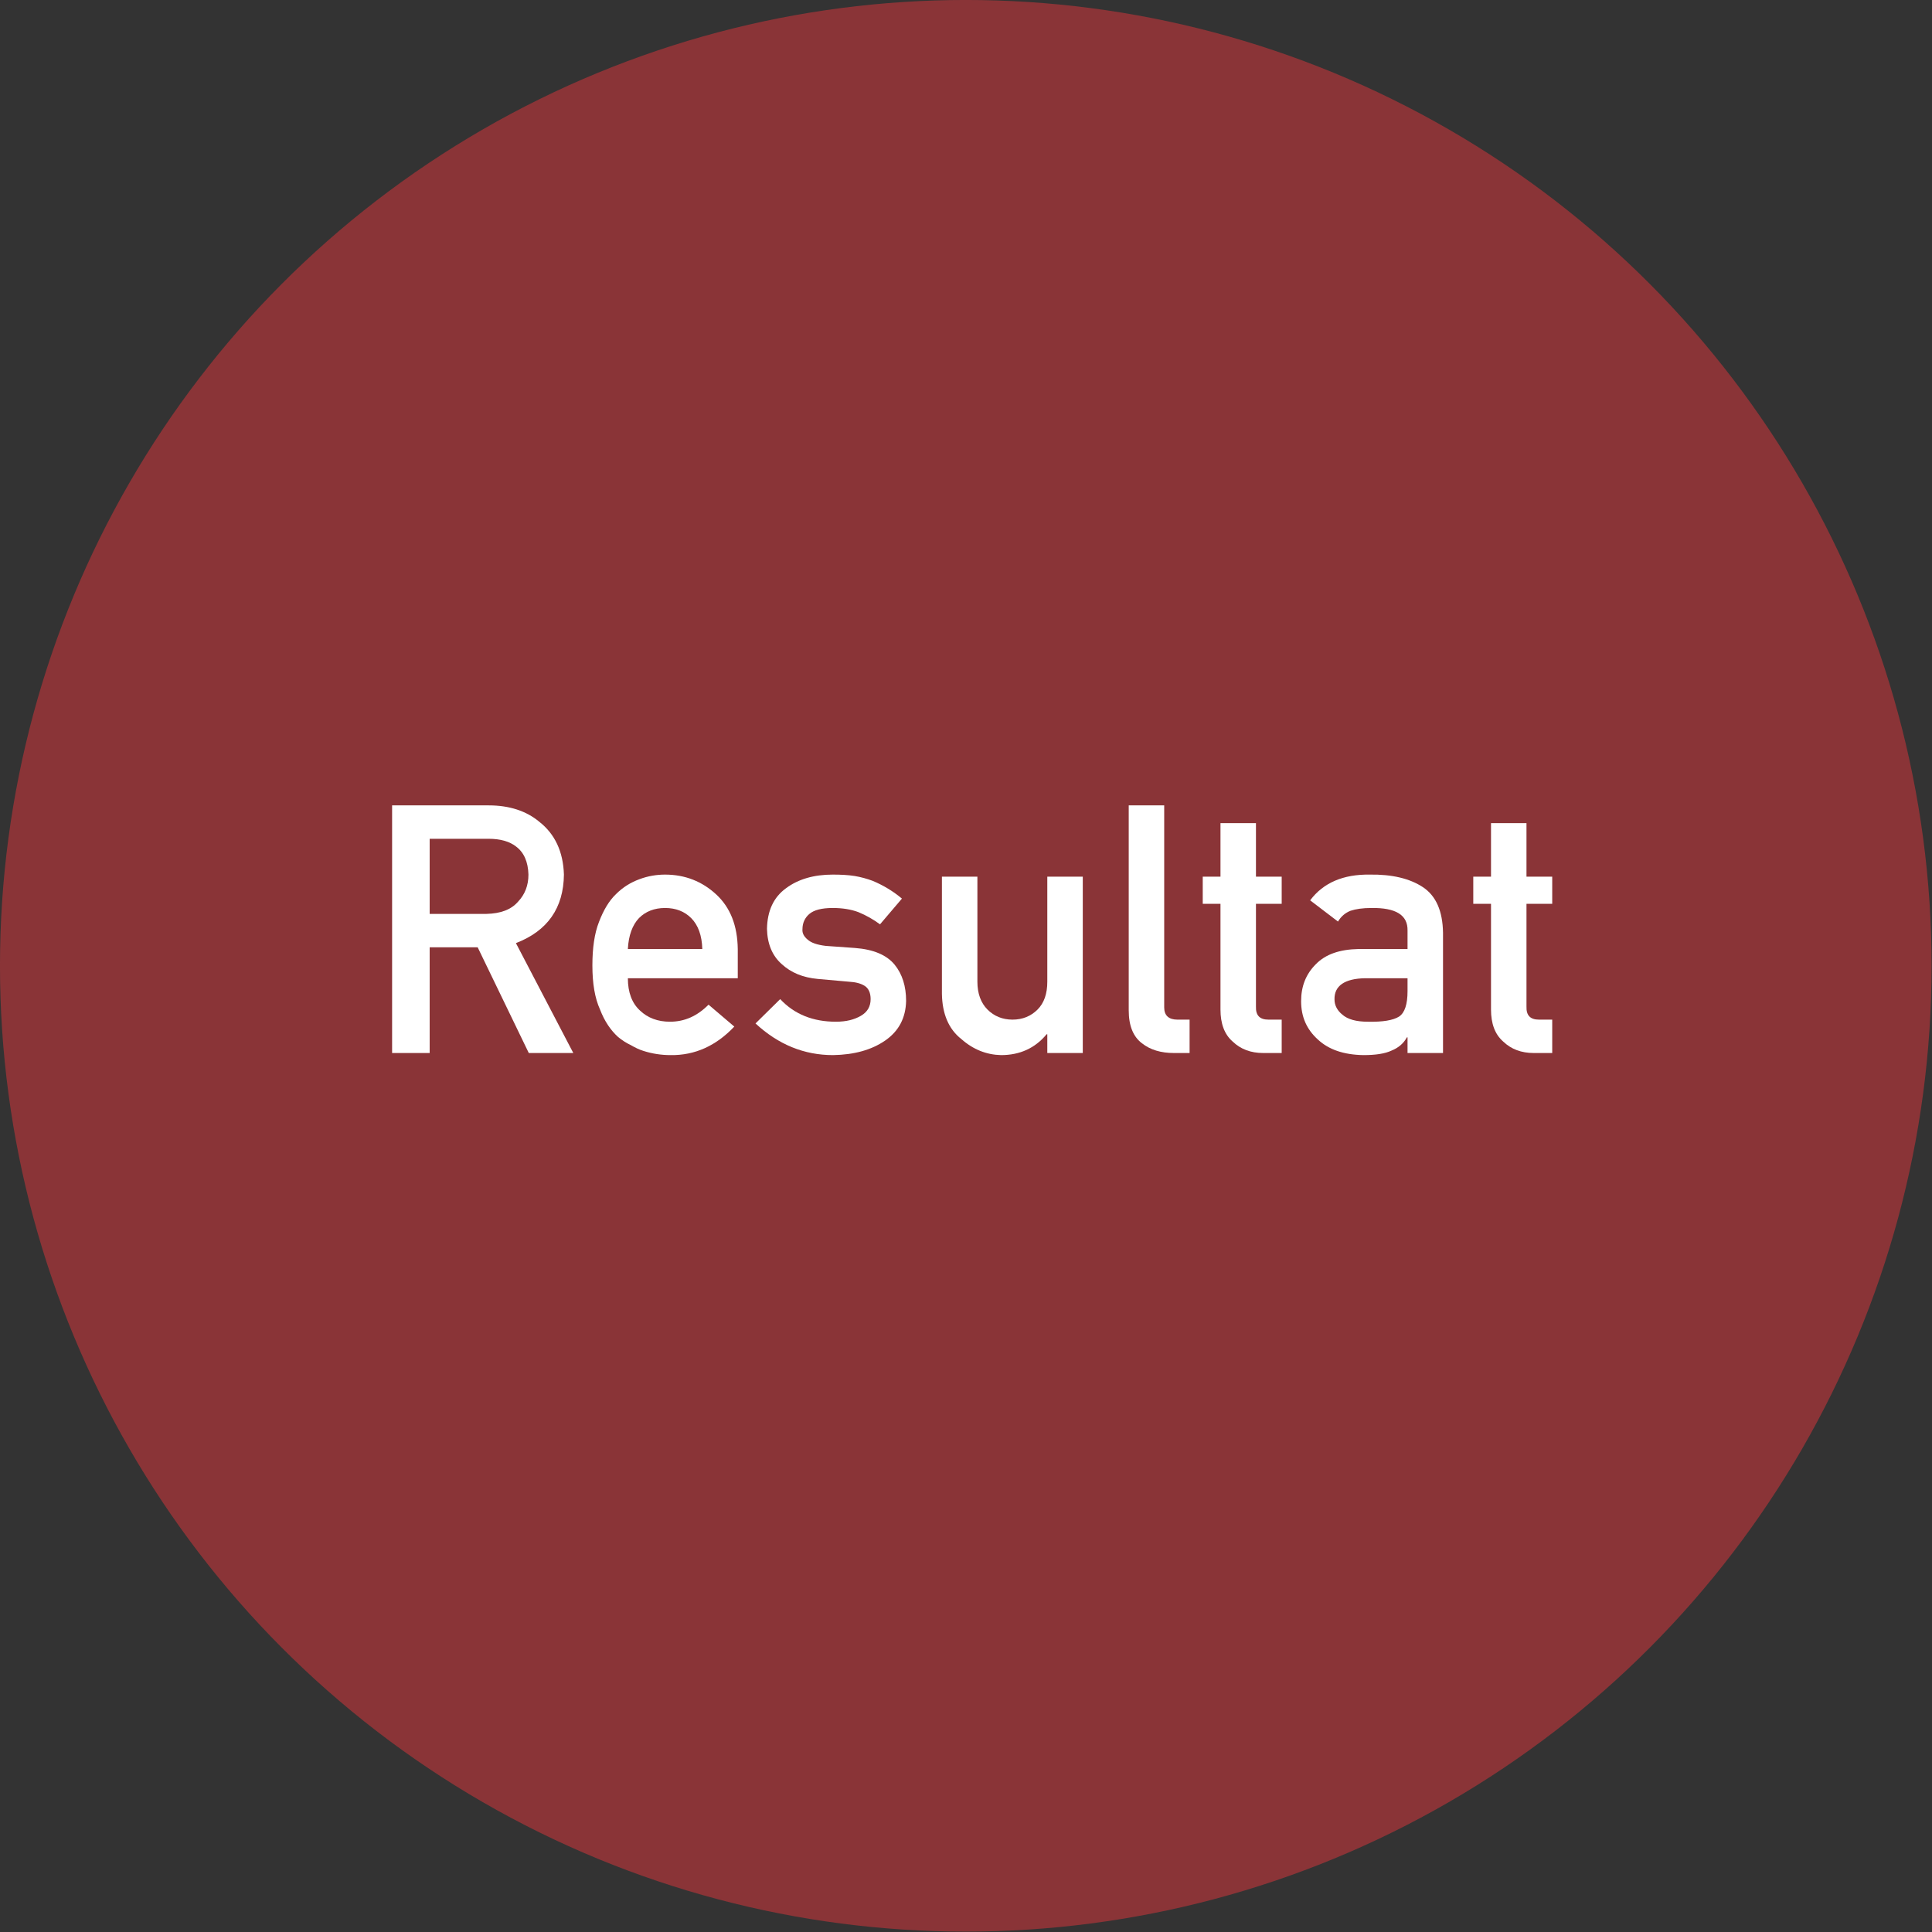
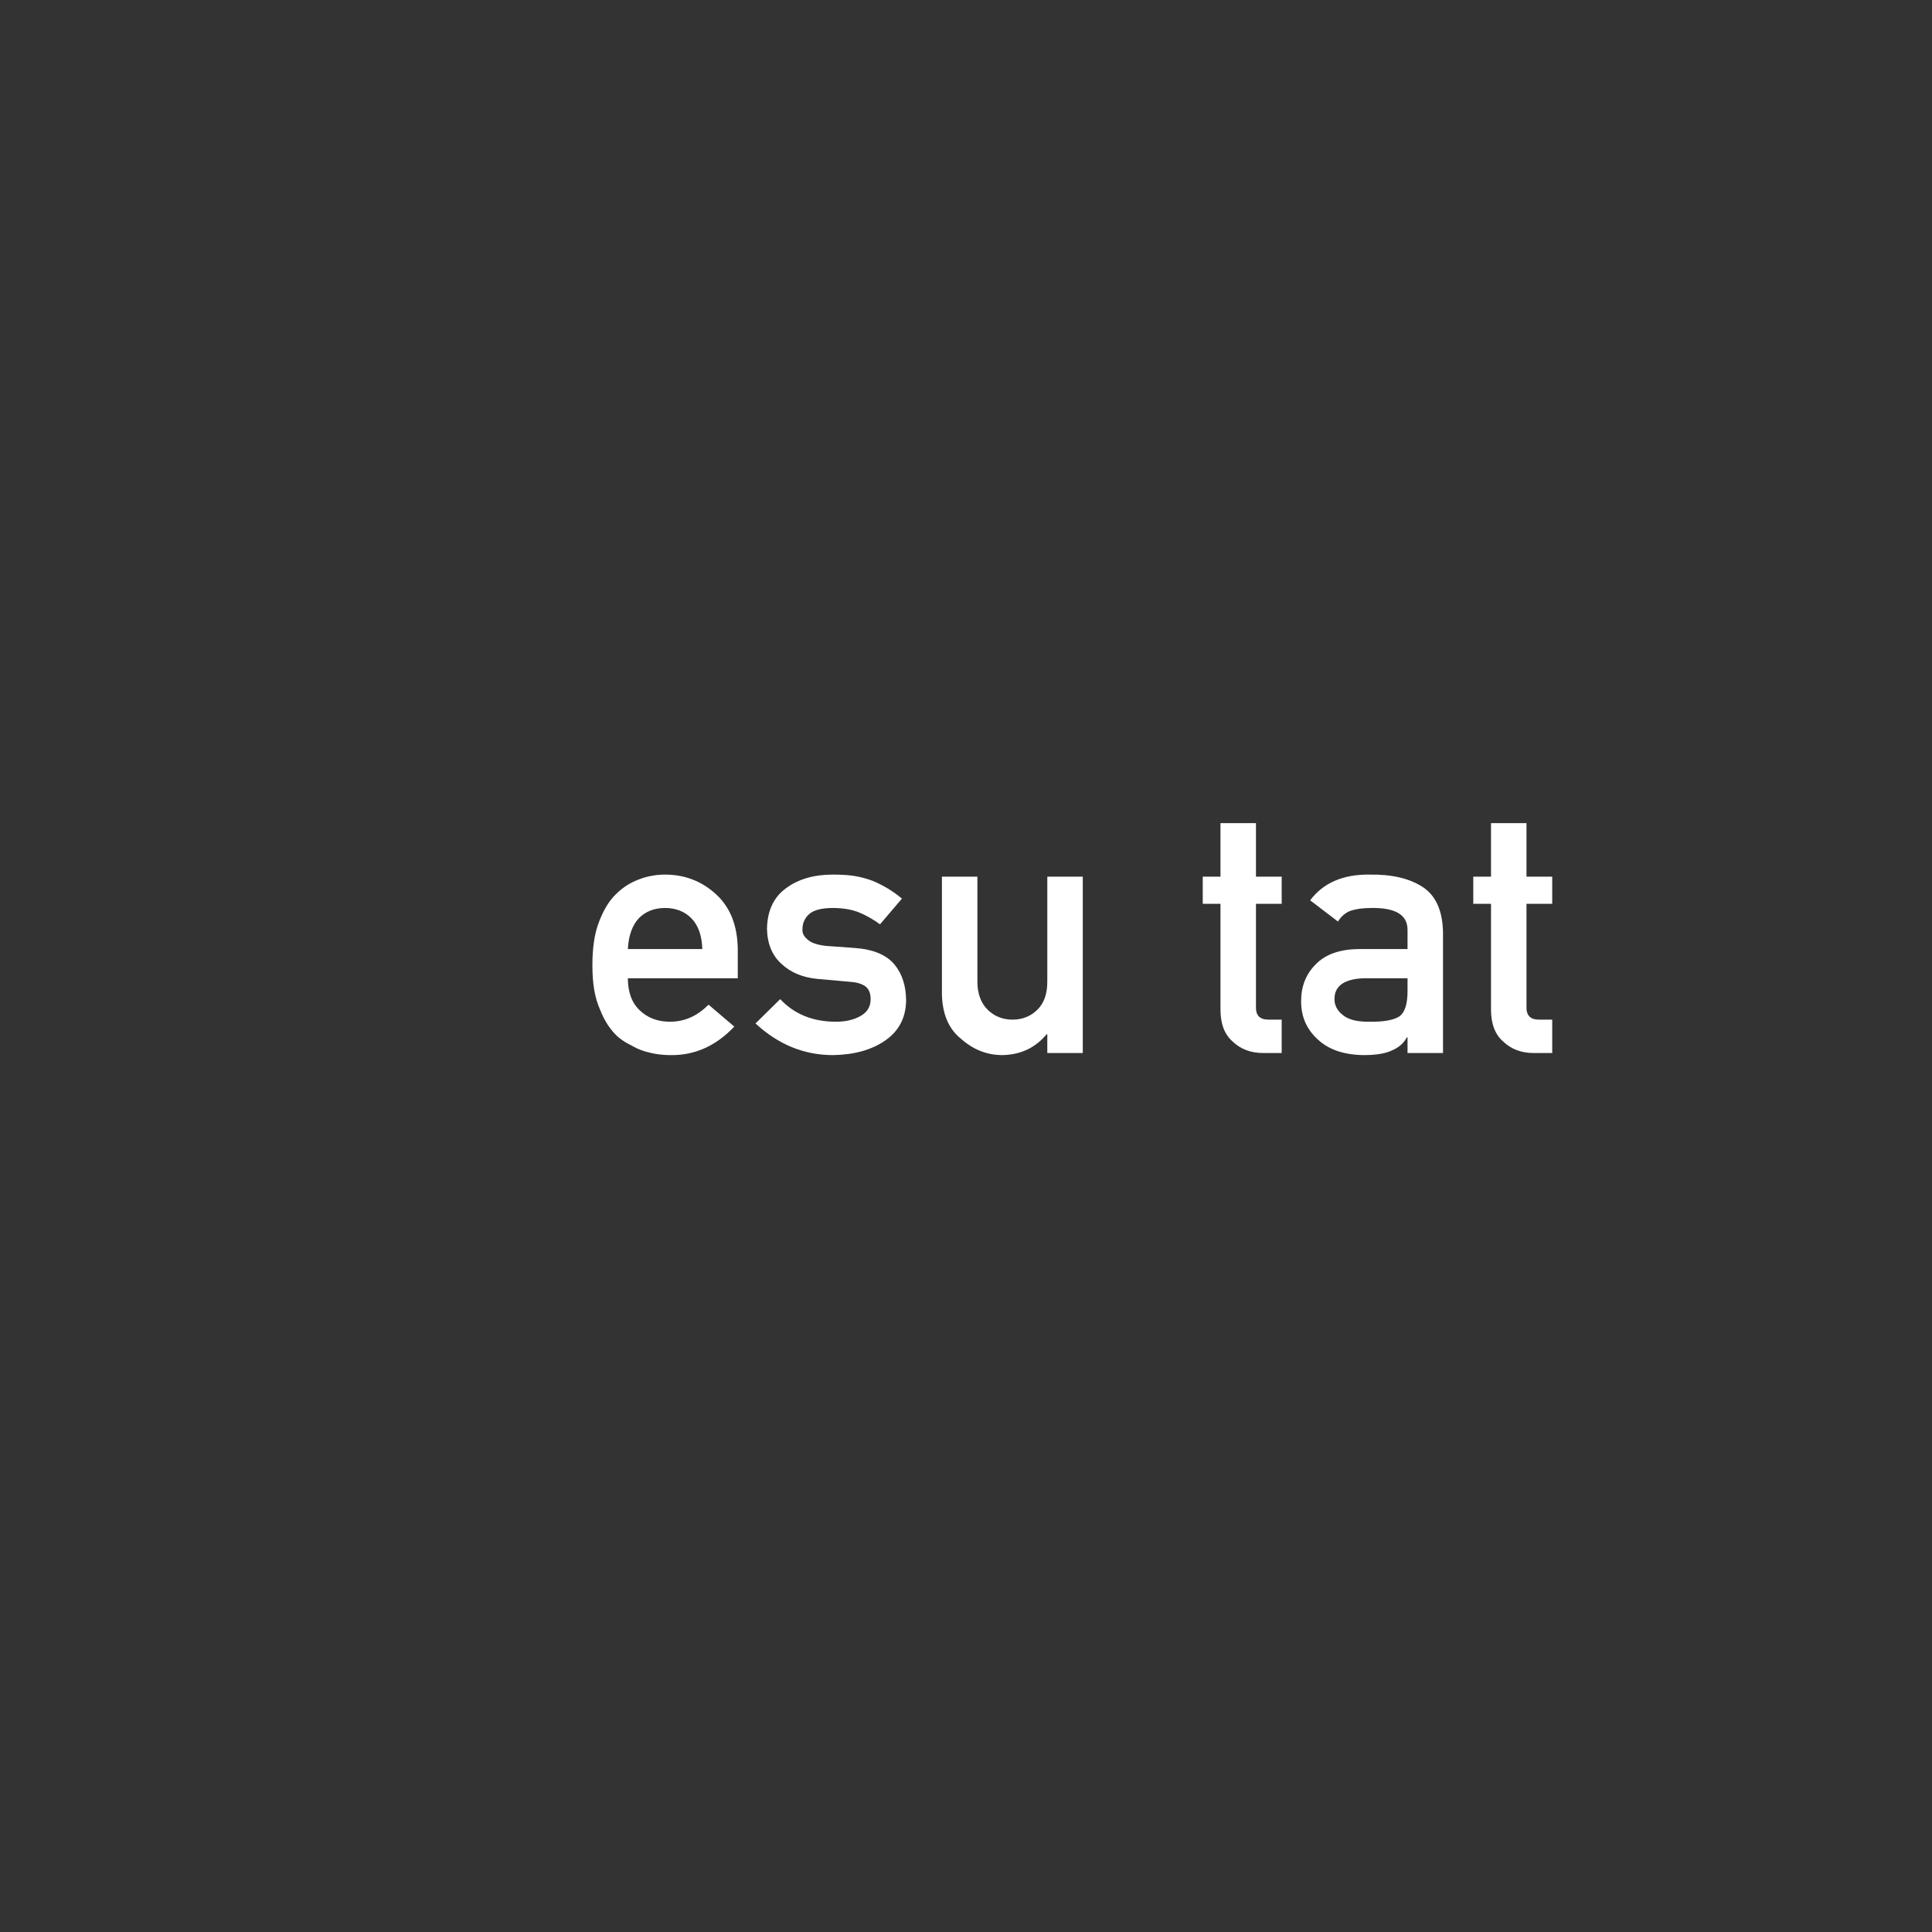
<svg xmlns="http://www.w3.org/2000/svg" xmlns:ns1="http://www.serif.com/" width="100%" height="100%" viewBox="0 0 5906 5906" version="1.1" xml:space="preserve" style="fill-rule:evenodd;clip-rule:evenodd;stroke-linejoin:round;stroke-miterlimit:2;">
  <rect x="0" y="0" width="5906" height="5906" fill="#333333" stroke="none" />
  <g id="Kreis-Rot" ns1:id="Kreis Rot" transform="matrix(1.236,0,0,1.236,-497.314,-543.399)">
-     <circle cx="2790.99" cy="2828.28" r="2388.68" style="fill:rgb(160,53,57);fill-opacity:0.8;" />
-   </g>
+     </g>
  <g transform="matrix(0.886,0,0,0.886,2947.83,3219.01)">
    <g transform="matrix(1200,0,0,1200,-2064.26,0)">
-       <path d="M0.183,-0.616L0.352,-0.616C0.387,-0.616 0.413,-0.608 0.431,-0.594C0.454,-0.577 0.466,-0.55 0.467,-0.513C0.467,-0.482 0.457,-0.456 0.437,-0.435C0.417,-0.412 0.387,-0.401 0.346,-0.4L0.183,-0.4L0.183,-0.616ZM0.075,-0L0.183,-0L0.183,-0.304L0.321,-0.304L0.468,-0L0.596,-0L0.431,-0.316C0.522,-0.351 0.568,-0.417 0.569,-0.513C0.567,-0.579 0.543,-0.63 0.498,-0.665C0.461,-0.696 0.412,-0.712 0.353,-0.712L0.075,-0.712L0.075,-0Z" style="fill:white;fill-rule:nonzero;" />
-     </g>
+       </g>
    <g transform="matrix(1200,0,0,1200,-1332.42,0)">
      <path d="M0.459,-0.215L0.459,-0.299C0.458,-0.366 0.438,-0.418 0.397,-0.456C0.357,-0.493 0.308,-0.513 0.25,-0.513C0.226,-0.513 0.201,-0.509 0.177,-0.5C0.152,-0.491 0.129,-0.477 0.109,-0.457C0.089,-0.438 0.073,-0.411 0.06,-0.377C0.047,-0.344 0.041,-0.302 0.041,-0.252C0.041,-0.2 0.048,-0.158 0.063,-0.125C0.076,-0.091 0.094,-0.065 0.115,-0.046C0.126,-0.037 0.138,-0.029 0.151,-0.023C0.163,-0.016 0.175,-0.01 0.188,-0.006C0.213,0.002 0.239,0.006 0.266,0.006C0.336,0.007 0.397,-0.021 0.449,-0.076L0.375,-0.139C0.342,-0.106 0.306,-0.09 0.264,-0.09C0.229,-0.09 0.2,-0.101 0.178,-0.122C0.155,-0.143 0.143,-0.174 0.143,-0.215L0.459,-0.215ZM0.143,-0.299C0.145,-0.338 0.156,-0.368 0.175,-0.388C0.194,-0.407 0.219,-0.417 0.25,-0.417C0.281,-0.417 0.306,-0.407 0.325,-0.388C0.345,-0.368 0.356,-0.338 0.357,-0.299L0.143,-0.299Z" style="fill:white;fill-rule:nonzero;" />
    </g>
    <g transform="matrix(1200,0,0,1200,-732.422,0)">
      <path d="M0.081,-0.155L0.01,-0.085C0.076,-0.024 0.15,0.006 0.233,0.006C0.294,0.005 0.344,-0.009 0.383,-0.036C0.422,-0.063 0.442,-0.101 0.443,-0.15C0.443,-0.192 0.432,-0.227 0.41,-0.254C0.387,-0.282 0.349,-0.298 0.296,-0.302L0.212,-0.308C0.187,-0.311 0.17,-0.317 0.16,-0.326C0.149,-0.335 0.144,-0.345 0.145,-0.356C0.145,-0.374 0.152,-0.389 0.165,-0.4C0.178,-0.411 0.2,-0.417 0.232,-0.417C0.26,-0.417 0.285,-0.413 0.306,-0.405C0.328,-0.396 0.349,-0.384 0.368,-0.37L0.431,-0.444C0.406,-0.465 0.378,-0.482 0.347,-0.495C0.331,-0.501 0.313,-0.506 0.295,-0.509C0.276,-0.512 0.255,-0.513 0.232,-0.513C0.178,-0.513 0.133,-0.5 0.098,-0.474C0.062,-0.448 0.044,-0.409 0.043,-0.357C0.044,-0.314 0.058,-0.28 0.085,-0.256C0.112,-0.231 0.146,-0.217 0.189,-0.213L0.279,-0.205C0.298,-0.204 0.313,-0.2 0.324,-0.193C0.335,-0.186 0.341,-0.173 0.341,-0.155C0.341,-0.134 0.332,-0.118 0.313,-0.107C0.294,-0.096 0.271,-0.09 0.241,-0.09C0.176,-0.09 0.122,-0.111 0.081,-0.155Z" style="fill:white;fill-rule:nonzero;" />
    </g>
    <g transform="matrix(1200,0,0,1200,-156.445,0)">
      <path d="M0.066,-0.17C0.067,-0.113 0.085,-0.069 0.122,-0.04C0.156,-0.01 0.194,0.005 0.236,0.006C0.29,0.006 0.334,-0.014 0.367,-0.054L0.369,-0.054L0.369,-0L0.471,-0L0.471,-0.507L0.369,-0.507L0.369,-0.205C0.369,-0.171 0.36,-0.144 0.341,-0.125C0.322,-0.106 0.298,-0.096 0.269,-0.096C0.24,-0.096 0.216,-0.106 0.197,-0.125C0.178,-0.144 0.168,-0.171 0.168,-0.205L0.168,-0.507L0.066,-0.507L0.066,-0.17Z" style="fill:white;fill-rule:nonzero;" />
    </g>
    <g transform="matrix(1200,0,0,1200,488.086,0)">
-       <path d="M0.066,-0.123C0.066,-0.078 0.079,-0.047 0.104,-0.028C0.128,-0.009 0.159,-0 0.196,-0L0.241,-0L0.241,-0.096L0.206,-0.096C0.181,-0.096 0.168,-0.108 0.168,-0.131L0.168,-0.712L0.066,-0.712L0.066,-0.123Z" style="fill:white;fill-rule:nonzero;" />
-     </g>
+       </g>
    <g transform="matrix(1200,0,0,1200,797.461,0)">
      <path d="M0.072,-0.507L0.021,-0.507L0.021,-0.429L0.072,-0.429L0.072,-0.125C0.072,-0.085 0.083,-0.054 0.107,-0.033C0.13,-0.011 0.159,-0 0.195,-0L0.248,-0L0.248,-0.096L0.21,-0.096C0.185,-0.096 0.173,-0.108 0.174,-0.134L0.174,-0.429L0.248,-0.429L0.248,-0.507L0.174,-0.507L0.174,-0.661L0.072,-0.661L0.072,-0.507Z" style="fill:white;fill-rule:nonzero;" />
    </g>
    <g transform="matrix(1200,0,0,1200,1130.86,0)">
      <path d="M0.332,-0L0.434,-0L0.434,-0.346C0.433,-0.408 0.414,-0.452 0.376,-0.477C0.338,-0.502 0.287,-0.514 0.223,-0.513C0.148,-0.514 0.09,-0.49 0.052,-0.439L0.132,-0.378C0.141,-0.393 0.153,-0.403 0.168,-0.409C0.183,-0.414 0.203,-0.417 0.228,-0.417C0.298,-0.418 0.333,-0.397 0.332,-0.352L0.332,-0.299L0.191,-0.299C0.137,-0.298 0.096,-0.284 0.068,-0.255C0.04,-0.227 0.026,-0.192 0.026,-0.149C0.026,-0.104 0.042,-0.068 0.074,-0.039C0.105,-0.01 0.148,0.005 0.205,0.006C0.24,0.006 0.267,0.002 0.286,-0.007C0.306,-0.015 0.321,-0.028 0.33,-0.045L0.332,-0.045L0.332,-0ZM0.332,-0.178C0.332,-0.14 0.324,-0.116 0.308,-0.105C0.291,-0.094 0.26,-0.089 0.218,-0.09C0.184,-0.09 0.16,-0.097 0.145,-0.11C0.13,-0.122 0.122,-0.137 0.122,-0.154C0.121,-0.193 0.151,-0.214 0.21,-0.215L0.332,-0.215L0.332,-0.178Z" style="fill:white;fill-rule:nonzero;" />
    </g>
    <g transform="matrix(1200,0,0,1200,1730.86,0)">
      <path d="M0.072,-0.507L0.021,-0.507L0.021,-0.429L0.072,-0.429L0.072,-0.125C0.072,-0.085 0.083,-0.054 0.107,-0.033C0.13,-0.011 0.159,-0 0.195,-0L0.248,-0L0.248,-0.096L0.21,-0.096C0.185,-0.096 0.173,-0.108 0.174,-0.134L0.174,-0.429L0.248,-0.429L0.248,-0.507L0.174,-0.507L0.174,-0.661L0.072,-0.661L0.072,-0.507Z" style="fill:white;fill-rule:nonzero;" />
    </g>
  </g>
</svg>